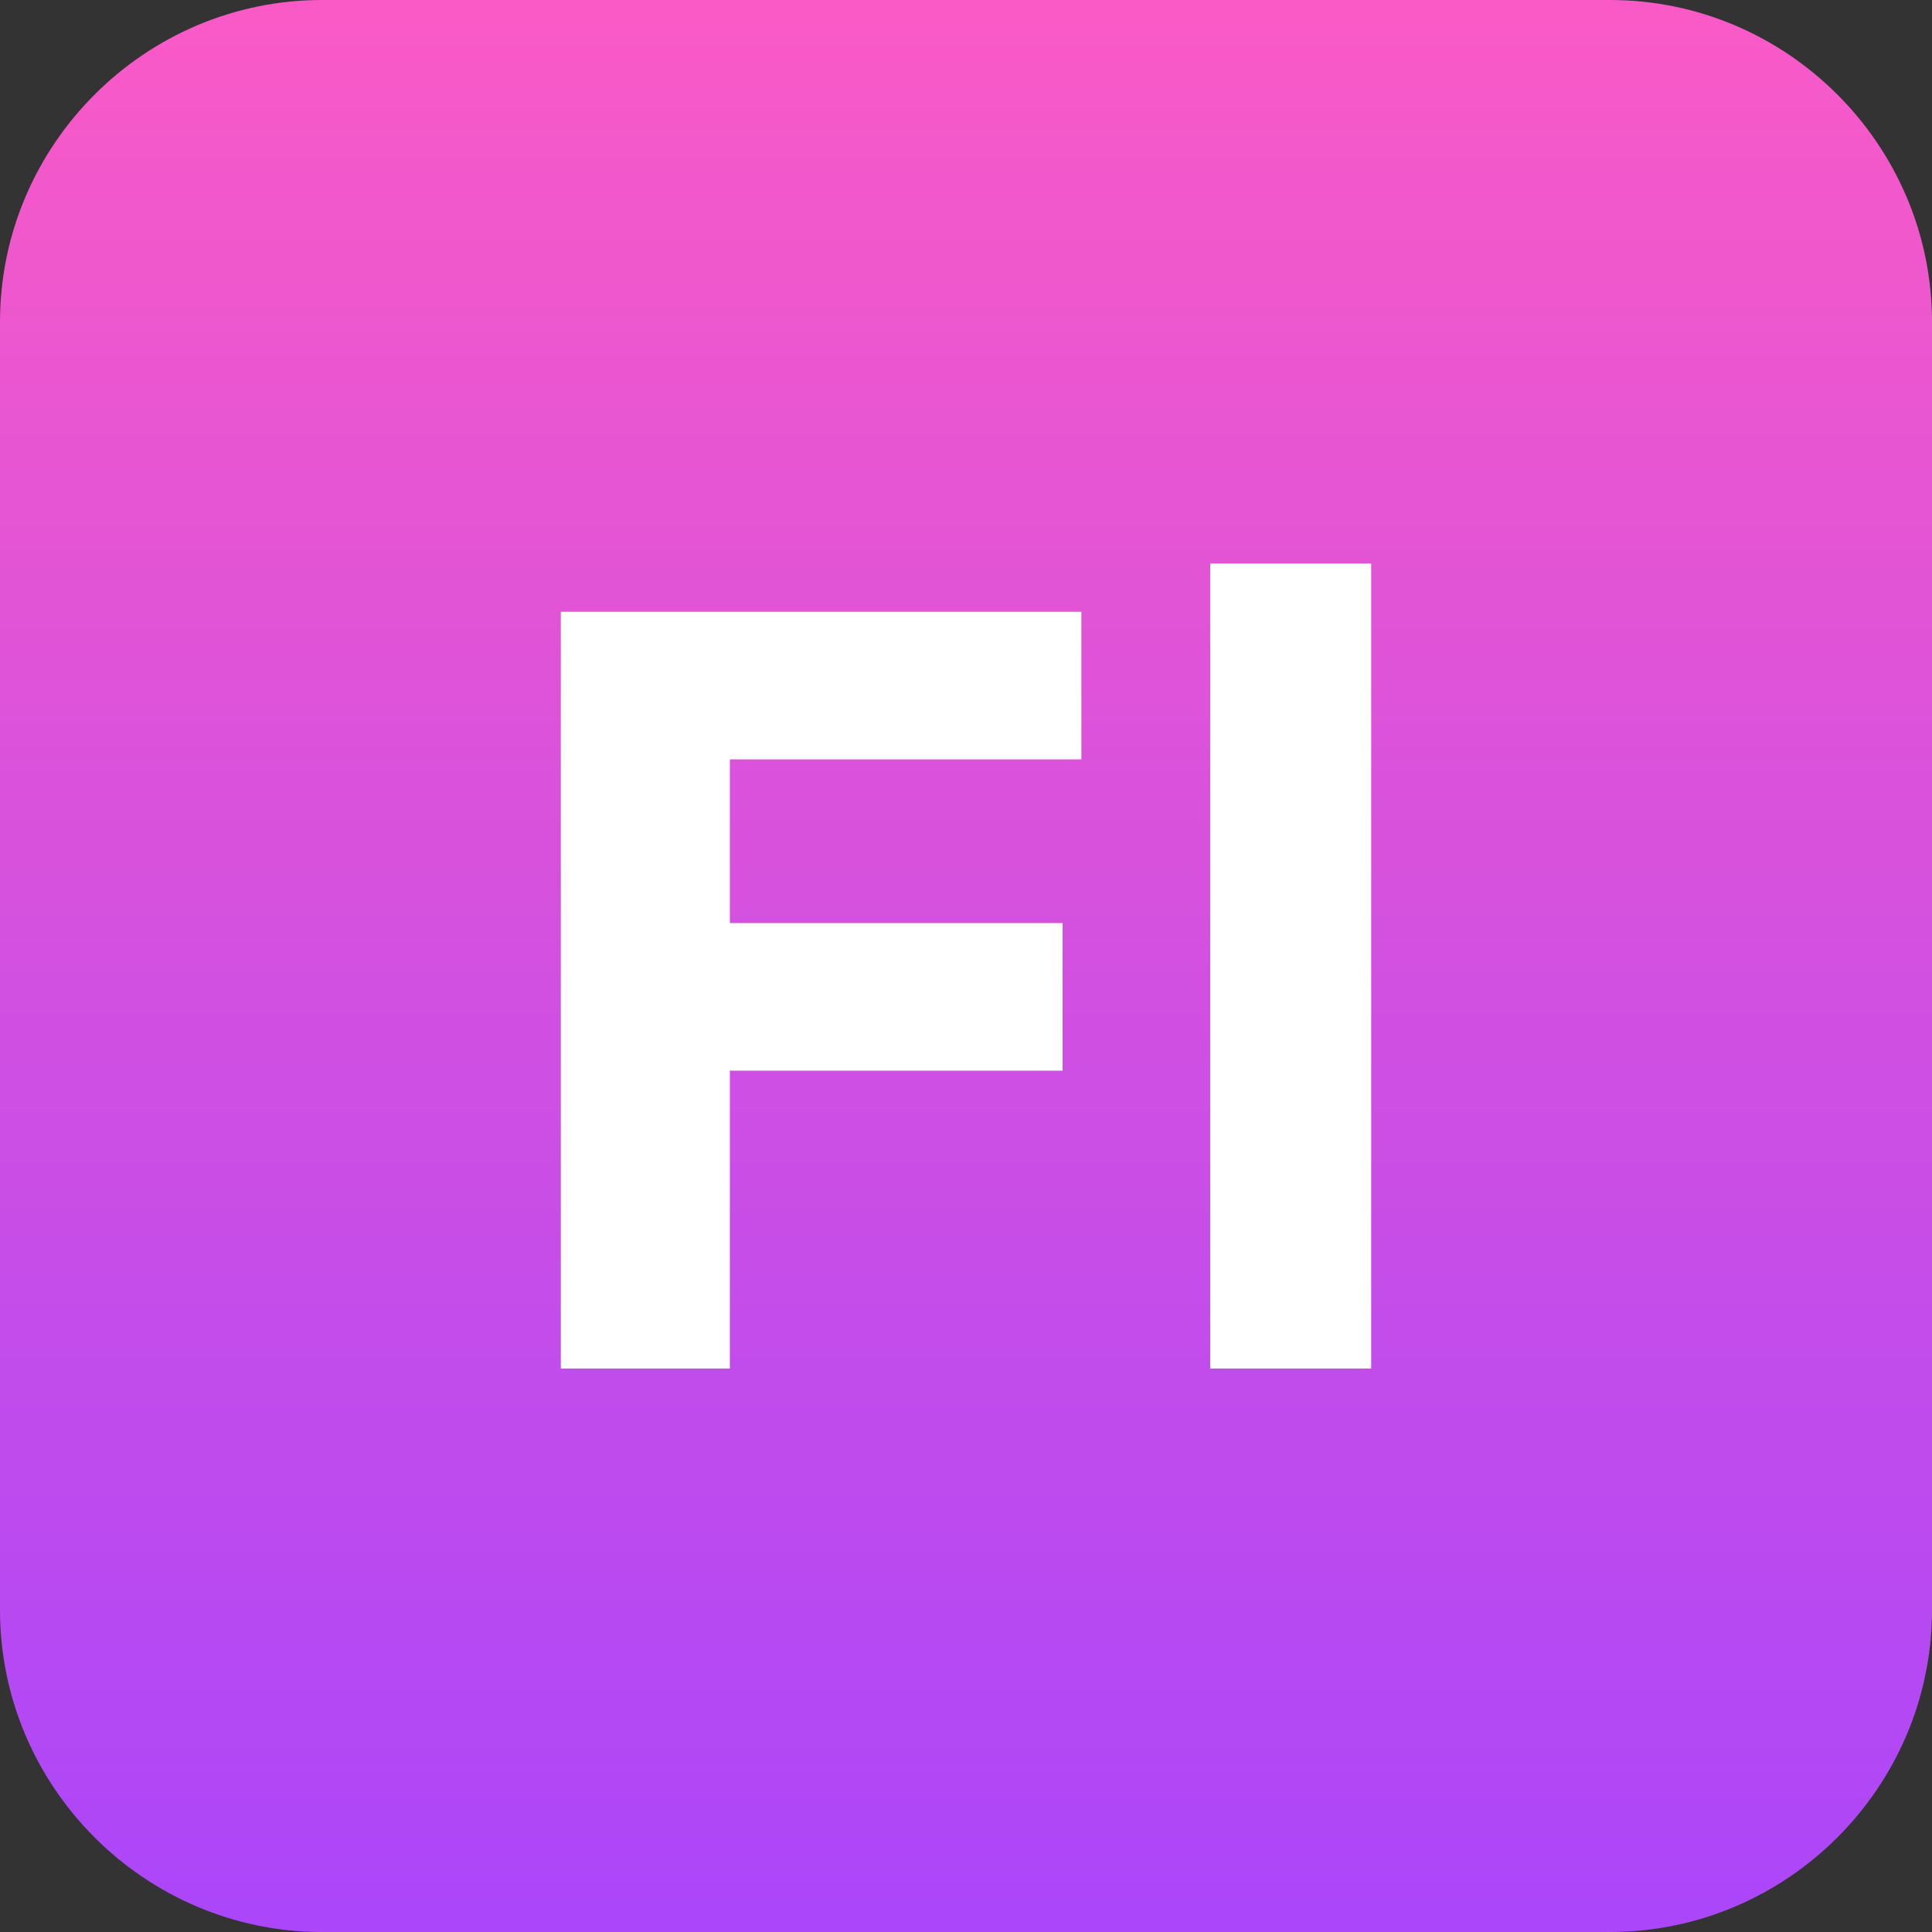
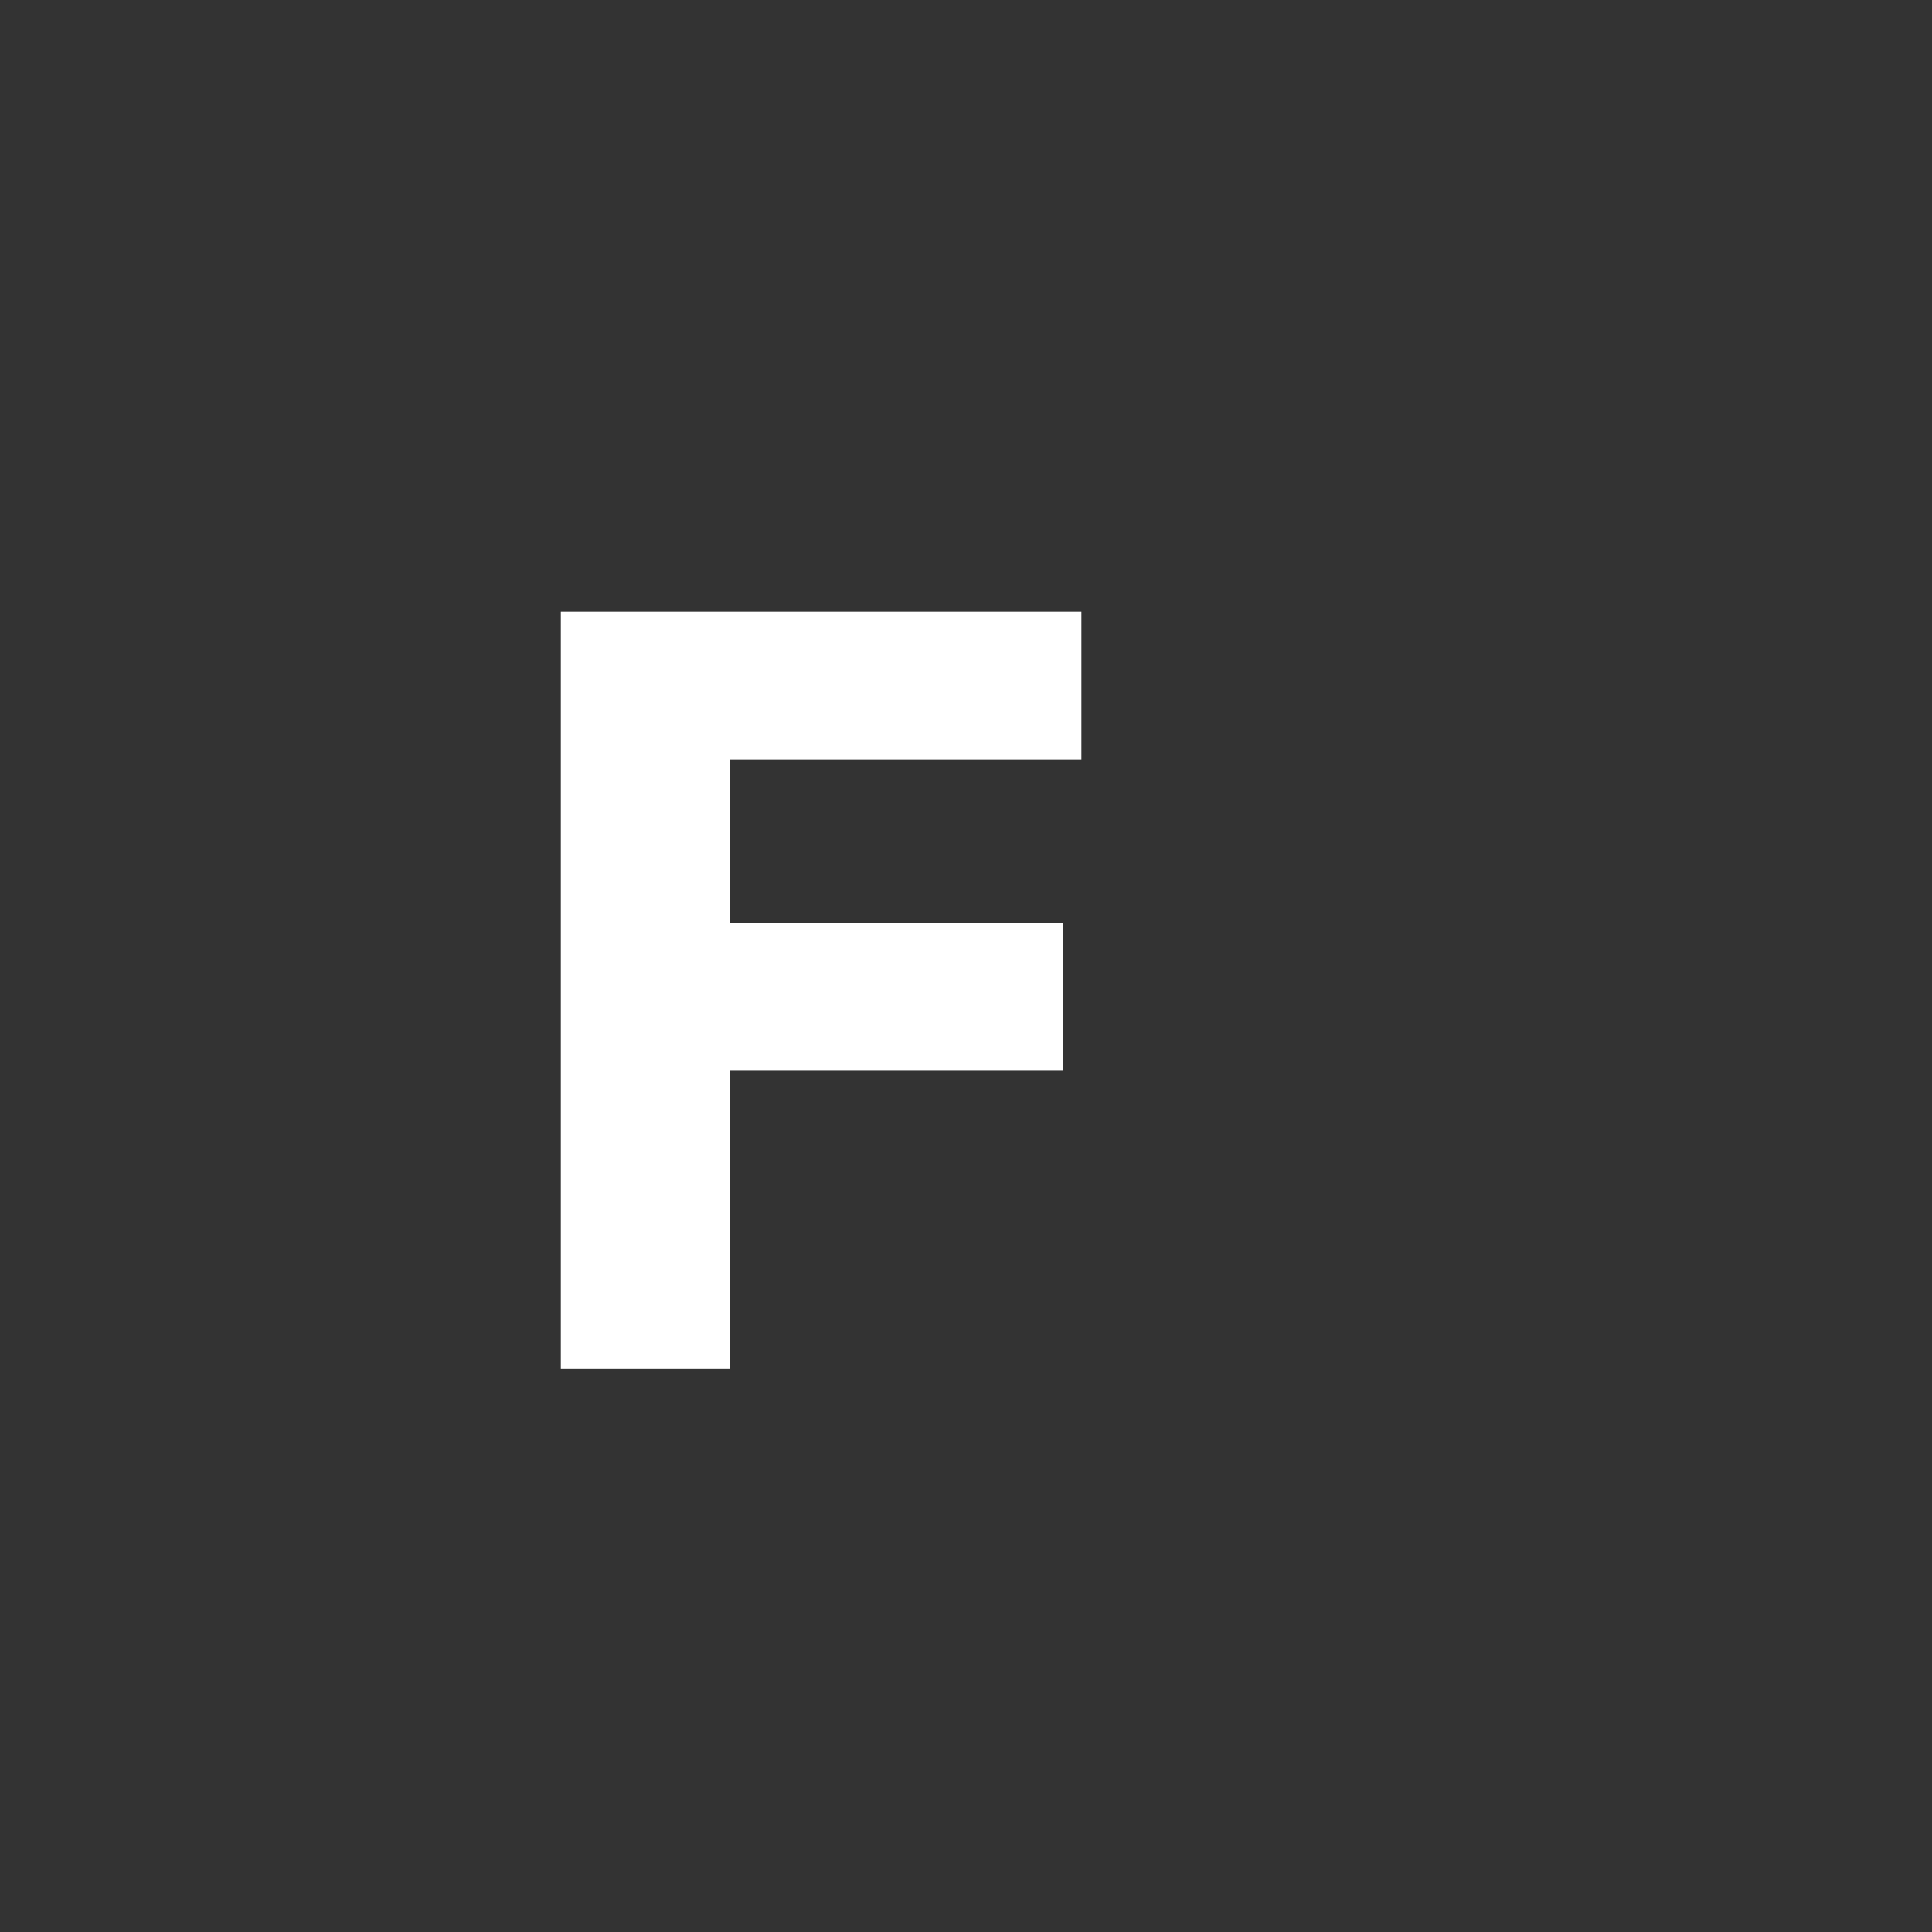
<svg xmlns="http://www.w3.org/2000/svg" enable-background="new 0 0 72 72" id="Layer_1" version="1.1" viewBox="0 0 72 72" xml:space="preserve">
  <rect x="0" y="0" width="72" height="72" fill="#333333" stroke="none" />
  <g>
    <g>
      <linearGradient gradientTransform="matrix(0 1 -1 0 2380.57 2529.569)" gradientUnits="userSpaceOnUse" id="SVGID_1_" x1="-2529.569" x2="-2457.569" y1="2344.569" y2="2344.569">
        <stop offset="0" style="stop-color:#FA5AC6" />
        <stop offset="1" style="stop-color:#AB46FA" />
      </linearGradient>
-       <path d="M72,60V12c0-6.6-5.4-12-12-12H12C5.4,0,0,5.4,0,12v48c0,6.6,5.4,12,12,12h48C66.6,72,72,66.6,72,60    z" fill="url(#SVGID_1_)" />
    </g>
    <g>
      <path d="M40.3,22.8v5.5H27.2v6.1h12.4v5.5H27.2V51h-6.3V22.8H40.3z" fill="#FFFFFF" />
-       <path d="M51.1,51h-6V21h6V51z" fill="#FFFFFF" />
    </g>
  </g>
</svg>